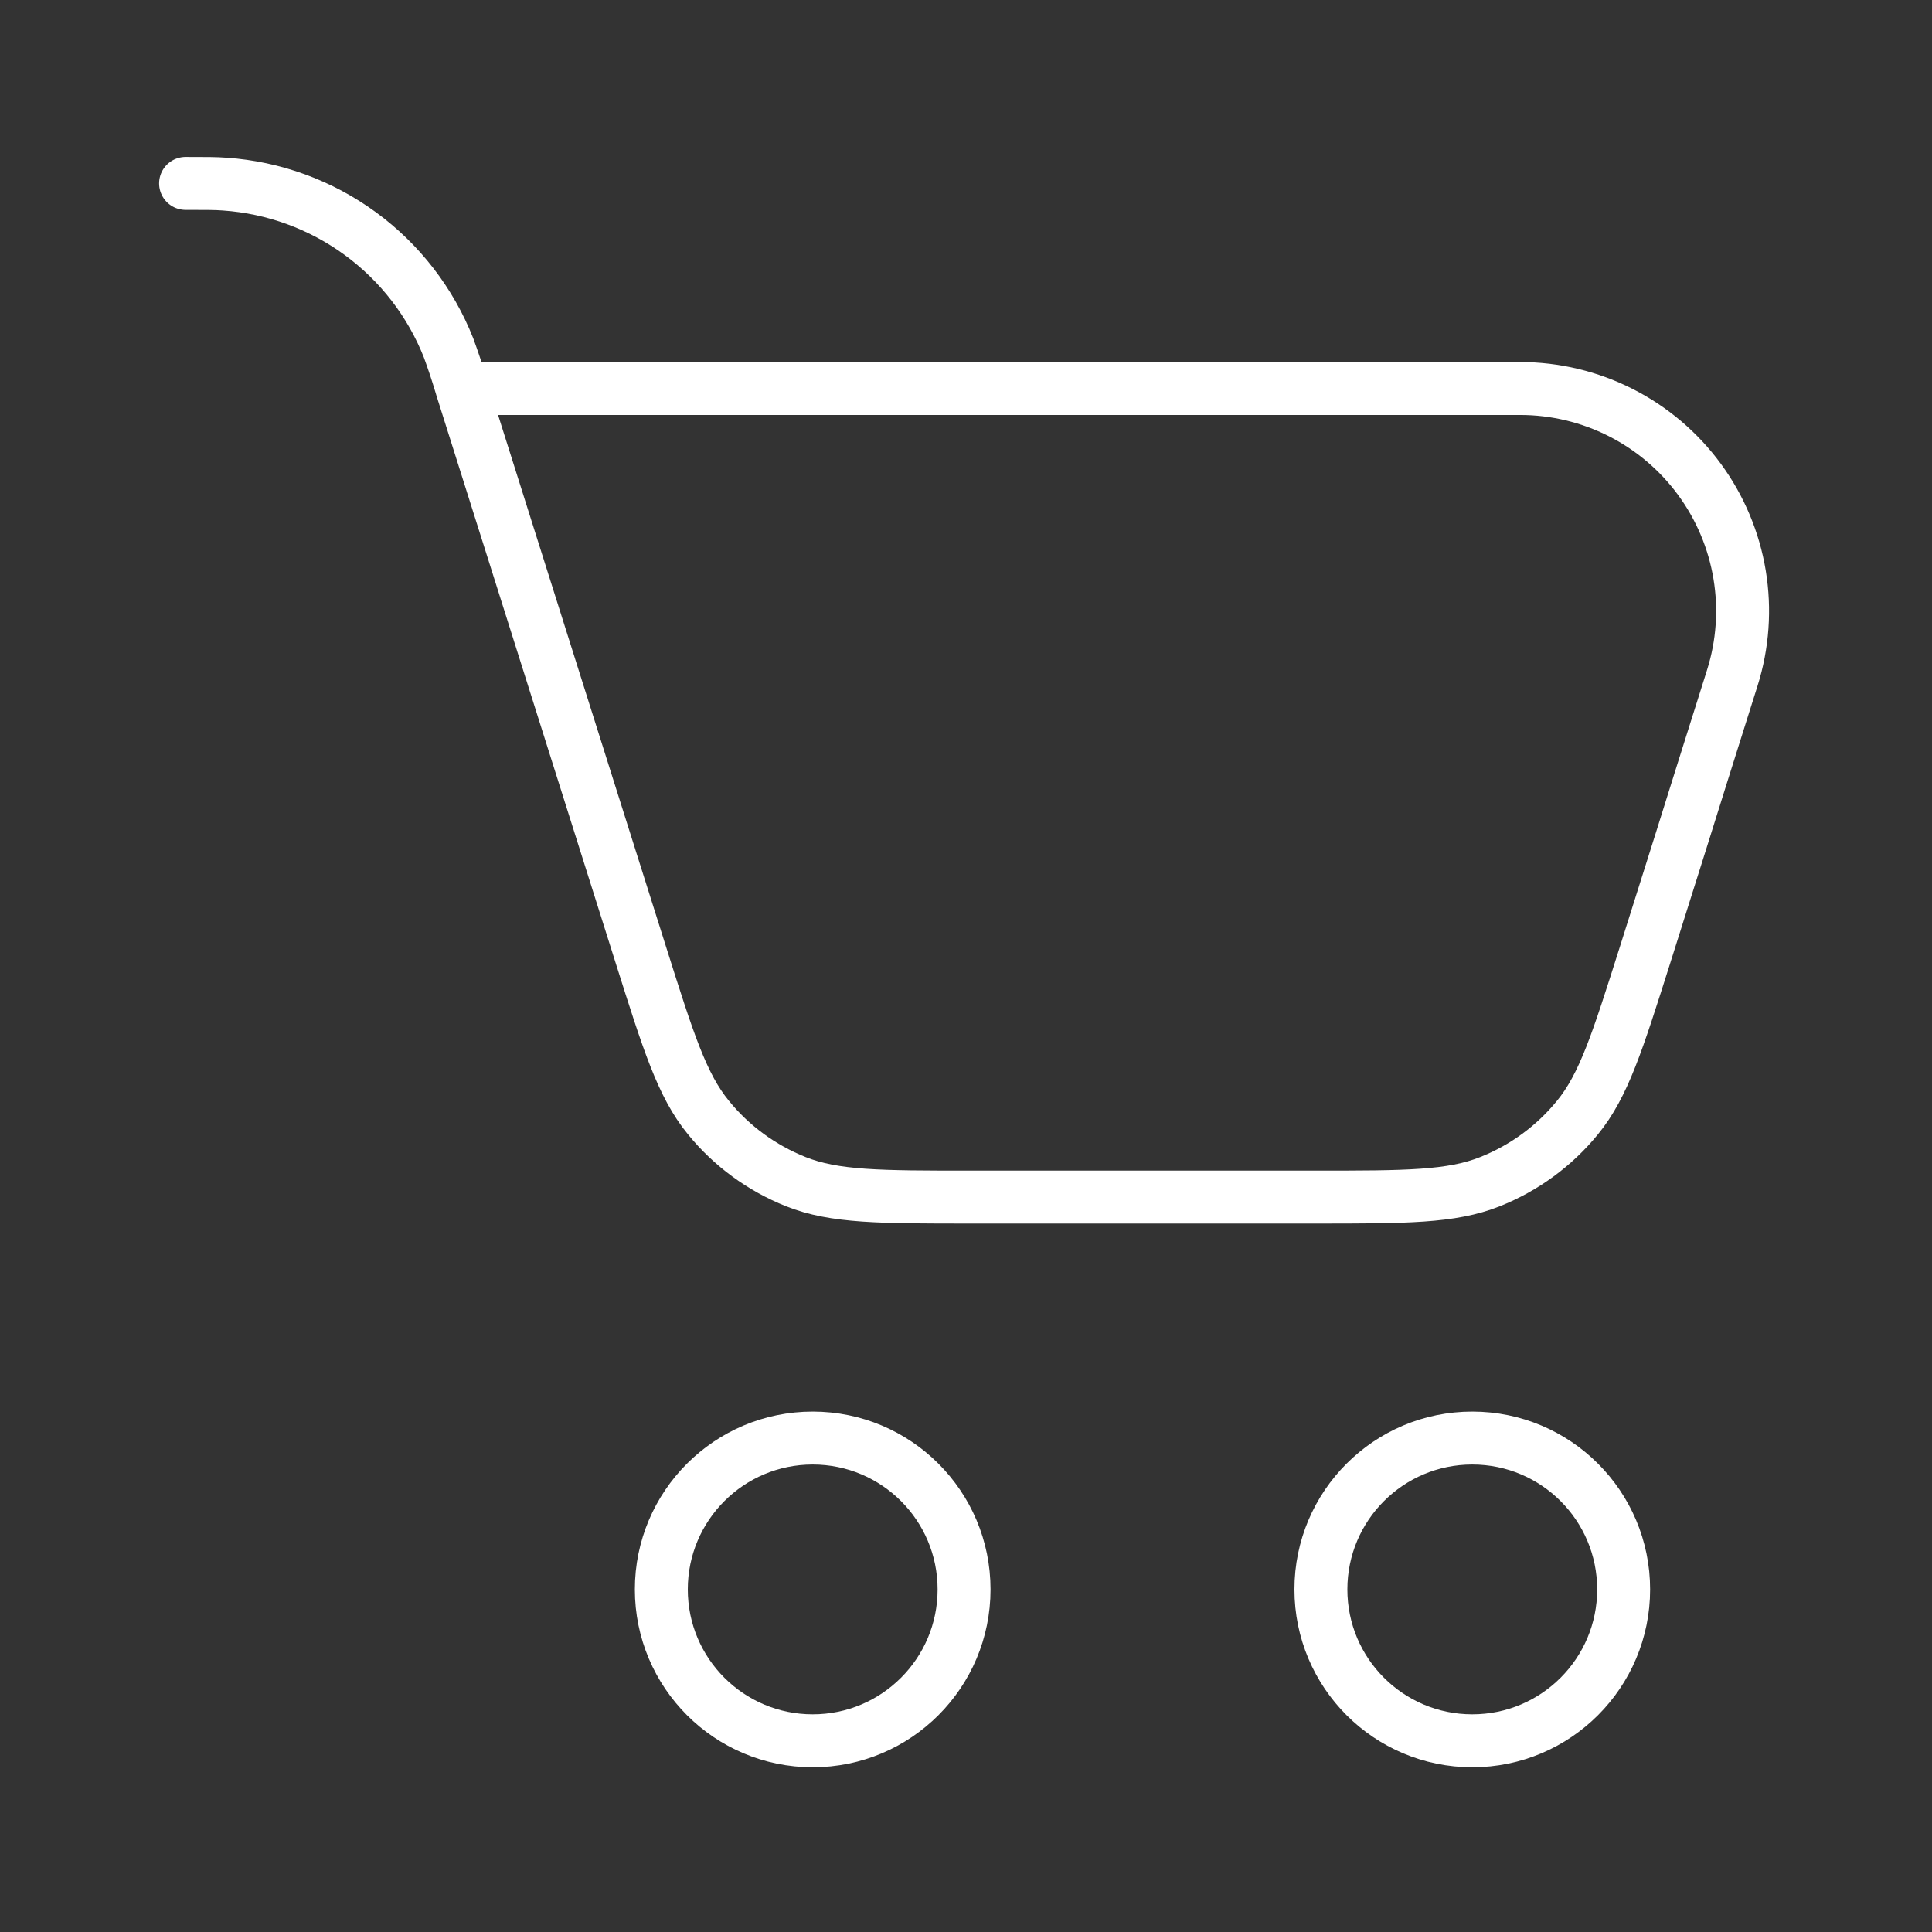
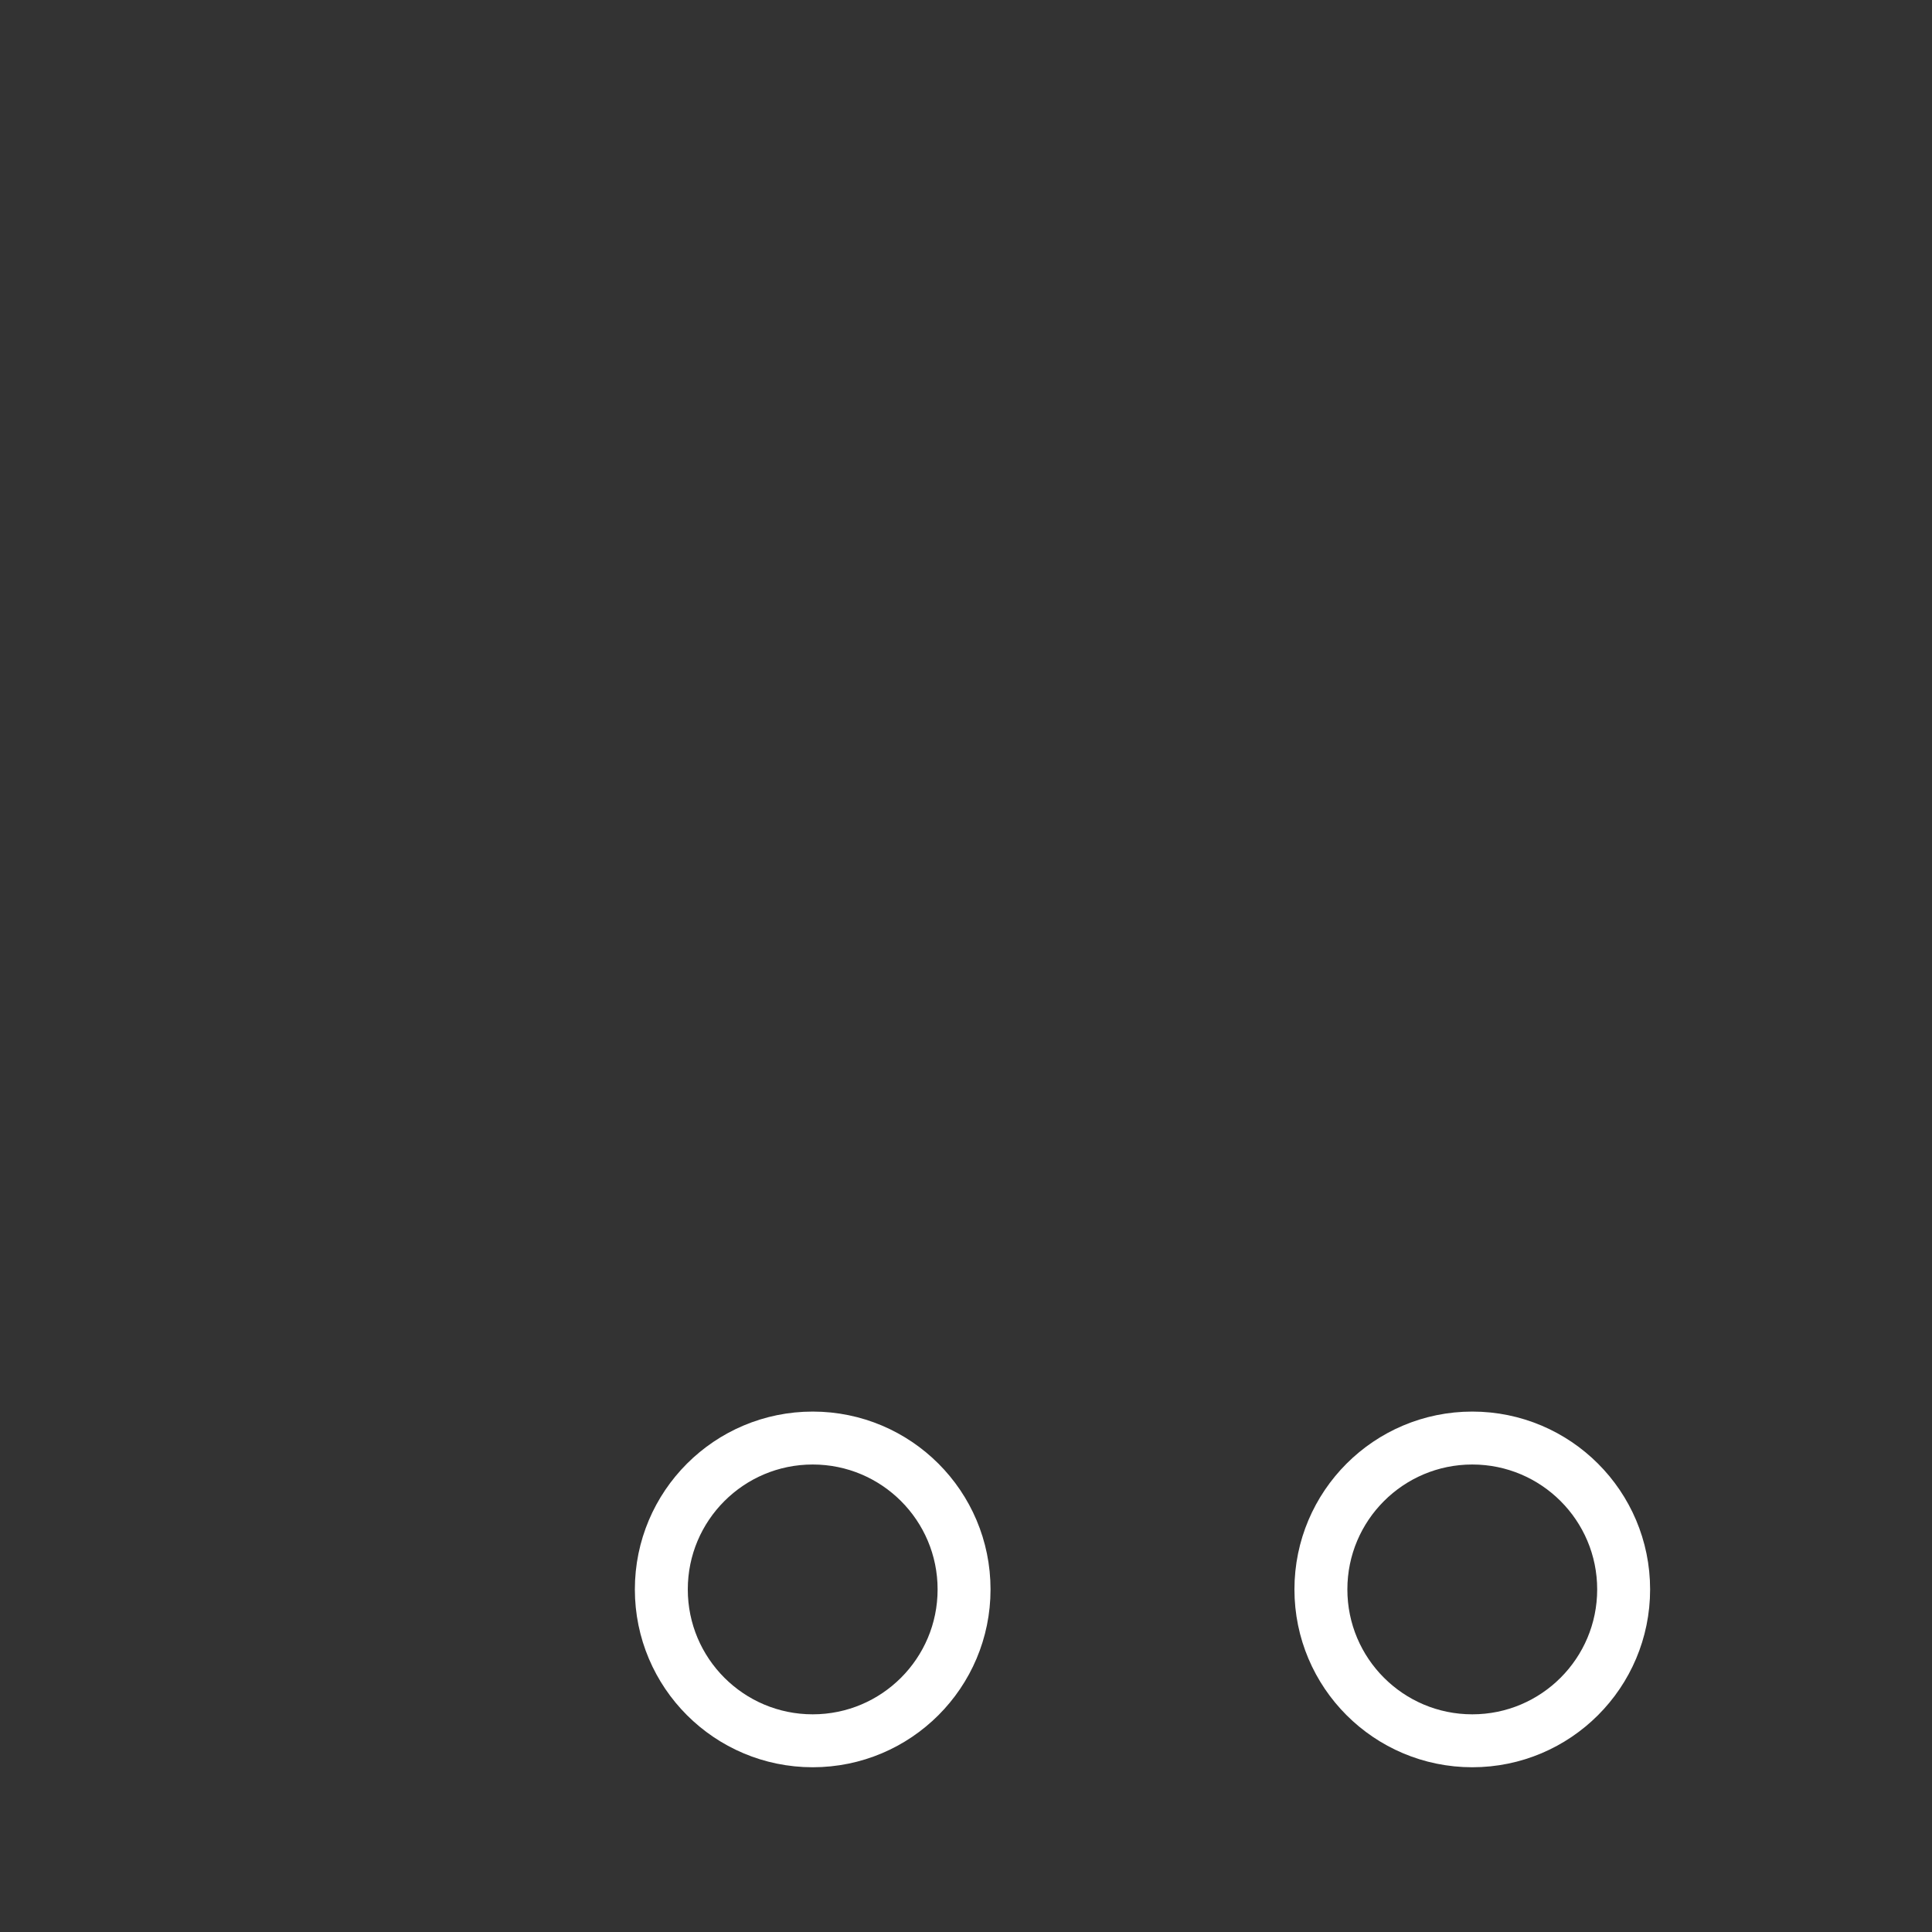
<svg xmlns="http://www.w3.org/2000/svg" width="73" height="73" viewBox="0 0 73 73" fill="none">
  <rect x="0" y="0" width="73" height="73" fill="#333333" stroke="none" />
  <path d="M30.708 65.775C33.867 65.775 36.427 63.214 36.427 60.055C36.427 56.897 33.867 54.336 30.708 54.336C27.549 54.336 24.988 56.897 24.988 60.055C24.988 63.214 27.549 65.775 30.708 65.775Z" stroke="white" stroke-width="2" stroke-linecap="round" stroke-linejoin="round" />
  <path d="M55.63 65.775C58.788 65.775 61.349 63.214 61.349 60.055C61.349 56.897 58.788 54.336 55.63 54.336C52.471 54.336 49.91 56.897 49.91 60.055C49.91 63.214 52.471 65.775 55.63 65.775Z" stroke="white" stroke-width="2" stroke-linecap="round" stroke-linejoin="round" />
-   <path d="M17.455 14.68L24.214 36.078C25.253 39.367 25.771 41.011 26.769 42.228C27.643 43.304 28.783 44.135 30.071 44.649C31.534 45.231 33.255 45.231 36.705 45.231H49.667C53.117 45.231 54.839 45.231 56.298 44.649C57.589 44.135 58.726 43.304 59.603 42.228C60.599 41.011 61.116 39.367 62.159 36.078L63.534 31.721L64.341 29.145L65.454 25.615C65.851 24.355 65.946 23.02 65.731 21.718C65.516 20.415 64.997 19.181 64.216 18.116C63.436 17.051 62.415 16.185 61.238 15.588C60.06 14.991 58.758 14.68 57.438 14.68H17.455ZM17.455 14.68L17.418 14.556C17.276 14.08 17.119 13.609 16.948 13.143C16.267 11.42 15.113 9.925 13.618 8.83C12.123 7.735 10.349 7.086 8.501 6.957C8.155 6.93 7.775 6.93 7.012 6.93" stroke="white" stroke-width="2" stroke-linecap="round" stroke-linejoin="round" />
</svg>